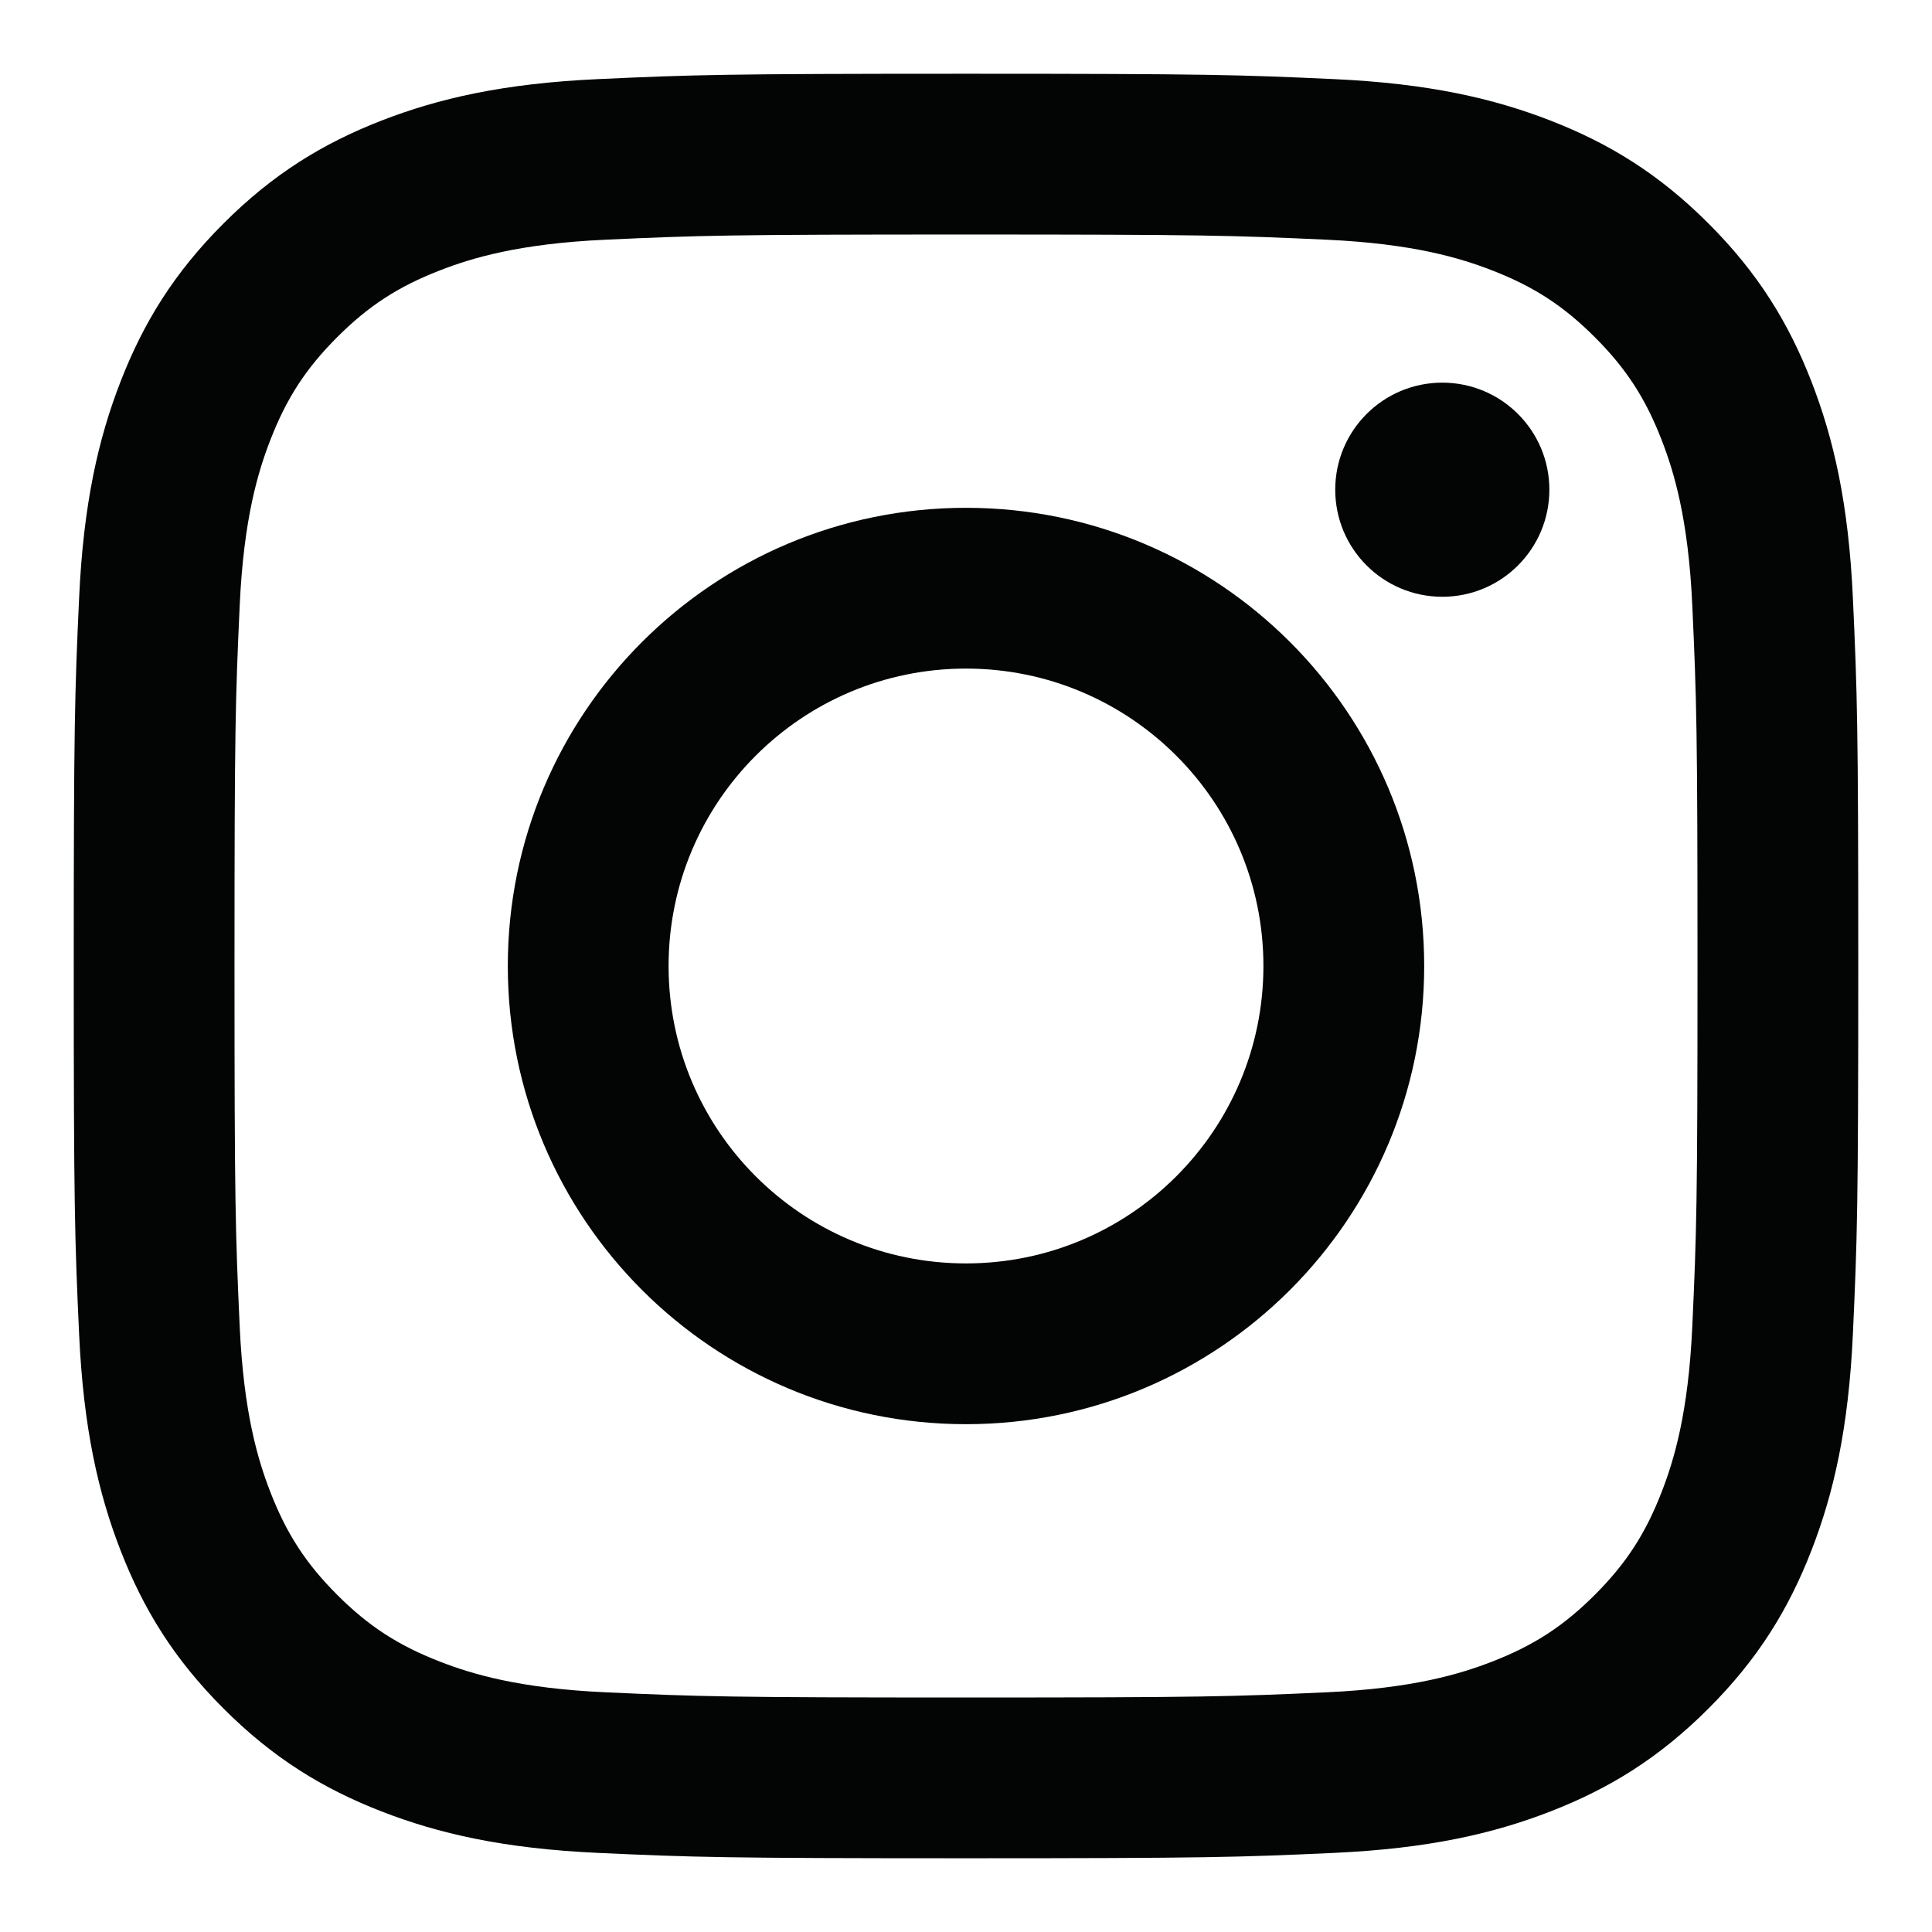
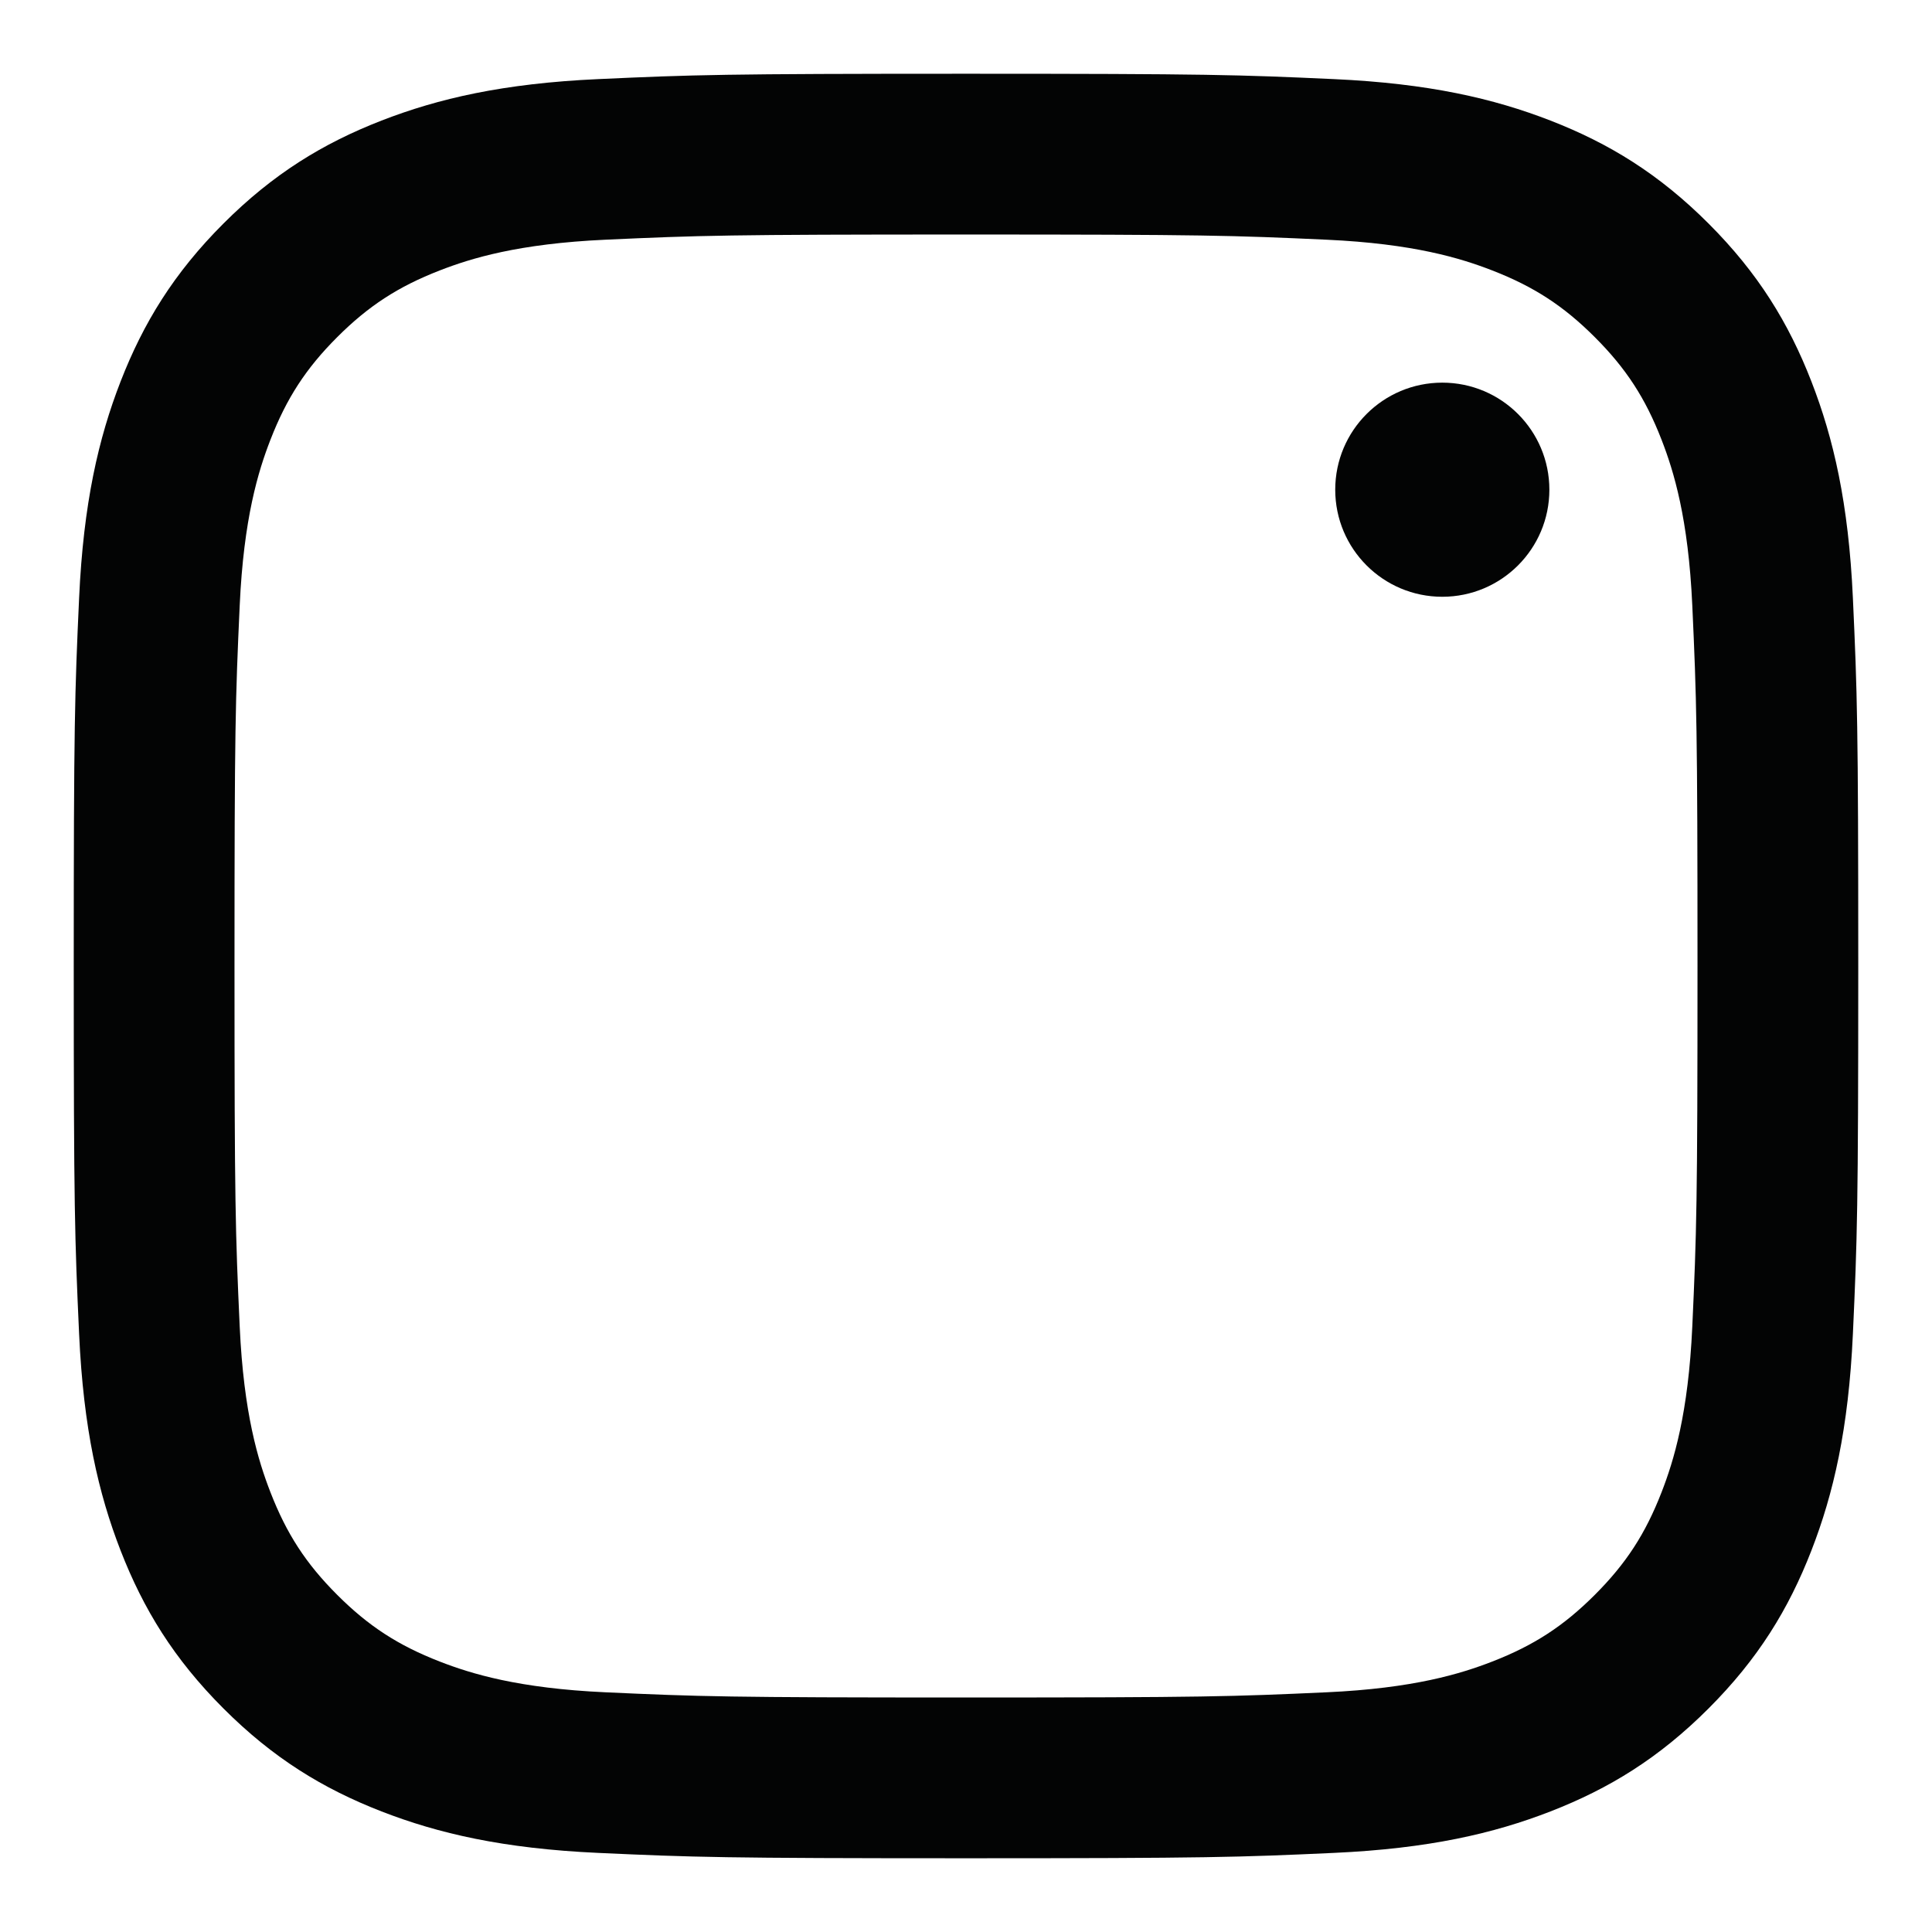
<svg xmlns="http://www.w3.org/2000/svg" width="100%" height="100%" viewBox="0 0 125 125" version="1.1" xml:space="preserve" style="fill-rule:evenodd;clip-rule:evenodd;stroke-linejoin:round;stroke-miterlimit:2;">
  <g>
    <path d="M62.5,4.771c-15.678,-0 -17.644,0.066 -23.802,0.347c-6.144,0.28 -10.341,1.256 -14.013,2.683c-3.796,1.476 -7.016,3.45 -10.225,6.659c-3.21,3.209 -5.183,6.429 -6.659,10.225c-1.427,3.672 -2.403,7.869 -2.683,14.013c-0.281,6.158 -0.347,8.124 -0.347,23.802c-0,15.678 0.066,17.644 0.347,23.802c0.28,6.144 1.256,10.341 2.683,14.013c1.476,3.796 3.449,7.016 6.659,10.225c3.209,3.21 6.429,5.183 10.225,6.659c3.672,1.427 7.869,2.403 14.013,2.683c6.158,0.281 8.124,0.347 23.802,0.347c15.678,0 17.644,-0.066 23.802,-0.347c6.144,-0.28 10.341,-1.256 14.013,-2.683c3.796,-1.476 7.016,-3.449 10.225,-6.659c3.21,-3.209 5.183,-6.429 6.659,-10.225c1.427,-3.672 2.403,-7.869 2.683,-14.013c0.281,-6.158 0.347,-8.124 0.347,-23.802c0,-15.678 -0.066,-17.644 -0.347,-23.802c-0.28,-6.144 -1.256,-10.341 -2.683,-14.013c-1.476,-3.796 -3.449,-7.016 -6.659,-10.225c-3.209,-3.209 -6.429,-5.183 -10.225,-6.659c-3.672,-1.427 -7.869,-2.403 -14.013,-2.683c-6.158,-0.281 -8.124,-0.347 -23.802,-0.347Zm0,10.402c15.414,-0 17.24,0.058 23.328,0.336c5.628,0.257 8.685,1.197 10.719,1.988c2.695,1.047 4.618,2.298 6.638,4.318c2.02,2.02 3.271,3.943 4.318,6.638c0.791,2.034 1.731,5.091 1.988,10.719c0.278,6.088 0.337,7.914 0.337,23.328c-0,15.414 -0.059,17.24 -0.337,23.328c-0.257,5.628 -1.197,8.685 -1.988,10.719c-1.047,2.695 -2.298,4.618 -4.318,6.638c-2.02,2.02 -3.943,3.271 -6.638,4.318c-2.034,0.791 -5.091,1.731 -10.719,1.988c-6.087,0.278 -7.912,0.337 -23.328,0.337c-15.416,-0 -17.241,-0.059 -23.328,-0.337c-5.628,-0.257 -8.685,-1.197 -10.719,-1.988c-2.695,-1.047 -4.618,-2.298 -6.638,-4.318c-2.02,-2.02 -3.271,-3.943 -4.318,-6.638c-0.791,-2.034 -1.731,-5.091 -1.988,-10.719c-0.278,-6.088 -0.337,-7.914 -0.337,-23.328c0,-15.414 0.059,-17.24 0.337,-23.328c0.257,-5.628 1.197,-8.685 1.988,-10.719c1.047,-2.695 2.298,-4.618 4.318,-6.638c2.02,-2.02 3.943,-3.271 6.638,-4.318c2.034,-0.791 5.091,-1.731 10.719,-1.988c6.088,-0.278 7.914,-0.336 23.328,-0.336Z" style="fill:#030404;fill-rule:nonzero;" />
-     <path d="M62.5,81.743c-10.628,0 -19.243,-8.615 -19.243,-19.243c-0,-10.628 8.615,-19.243 19.243,-19.243c10.628,-0 19.243,8.615 19.243,19.243c0,10.628 -8.615,19.243 -19.243,19.243Zm0,-48.888c-16.372,0 -29.645,13.273 -29.645,29.645c0,16.372 13.273,29.645 29.645,29.645c16.372,-0 29.645,-13.273 29.645,-29.645c-0,-16.372 -13.273,-29.645 -29.645,-29.645Z" style="fill:#030404;fill-rule:nonzero;" />
    <path d="M100.244,31.684c-0,3.826 -3.102,6.927 -6.928,6.927c-3.826,0 -6.927,-3.101 -6.927,-6.927c-0,-3.826 3.101,-6.927 6.927,-6.927c3.826,-0 6.928,3.101 6.928,6.927Z" style="fill:#030404;fill-rule:nonzero;" />
  </g>
</svg>